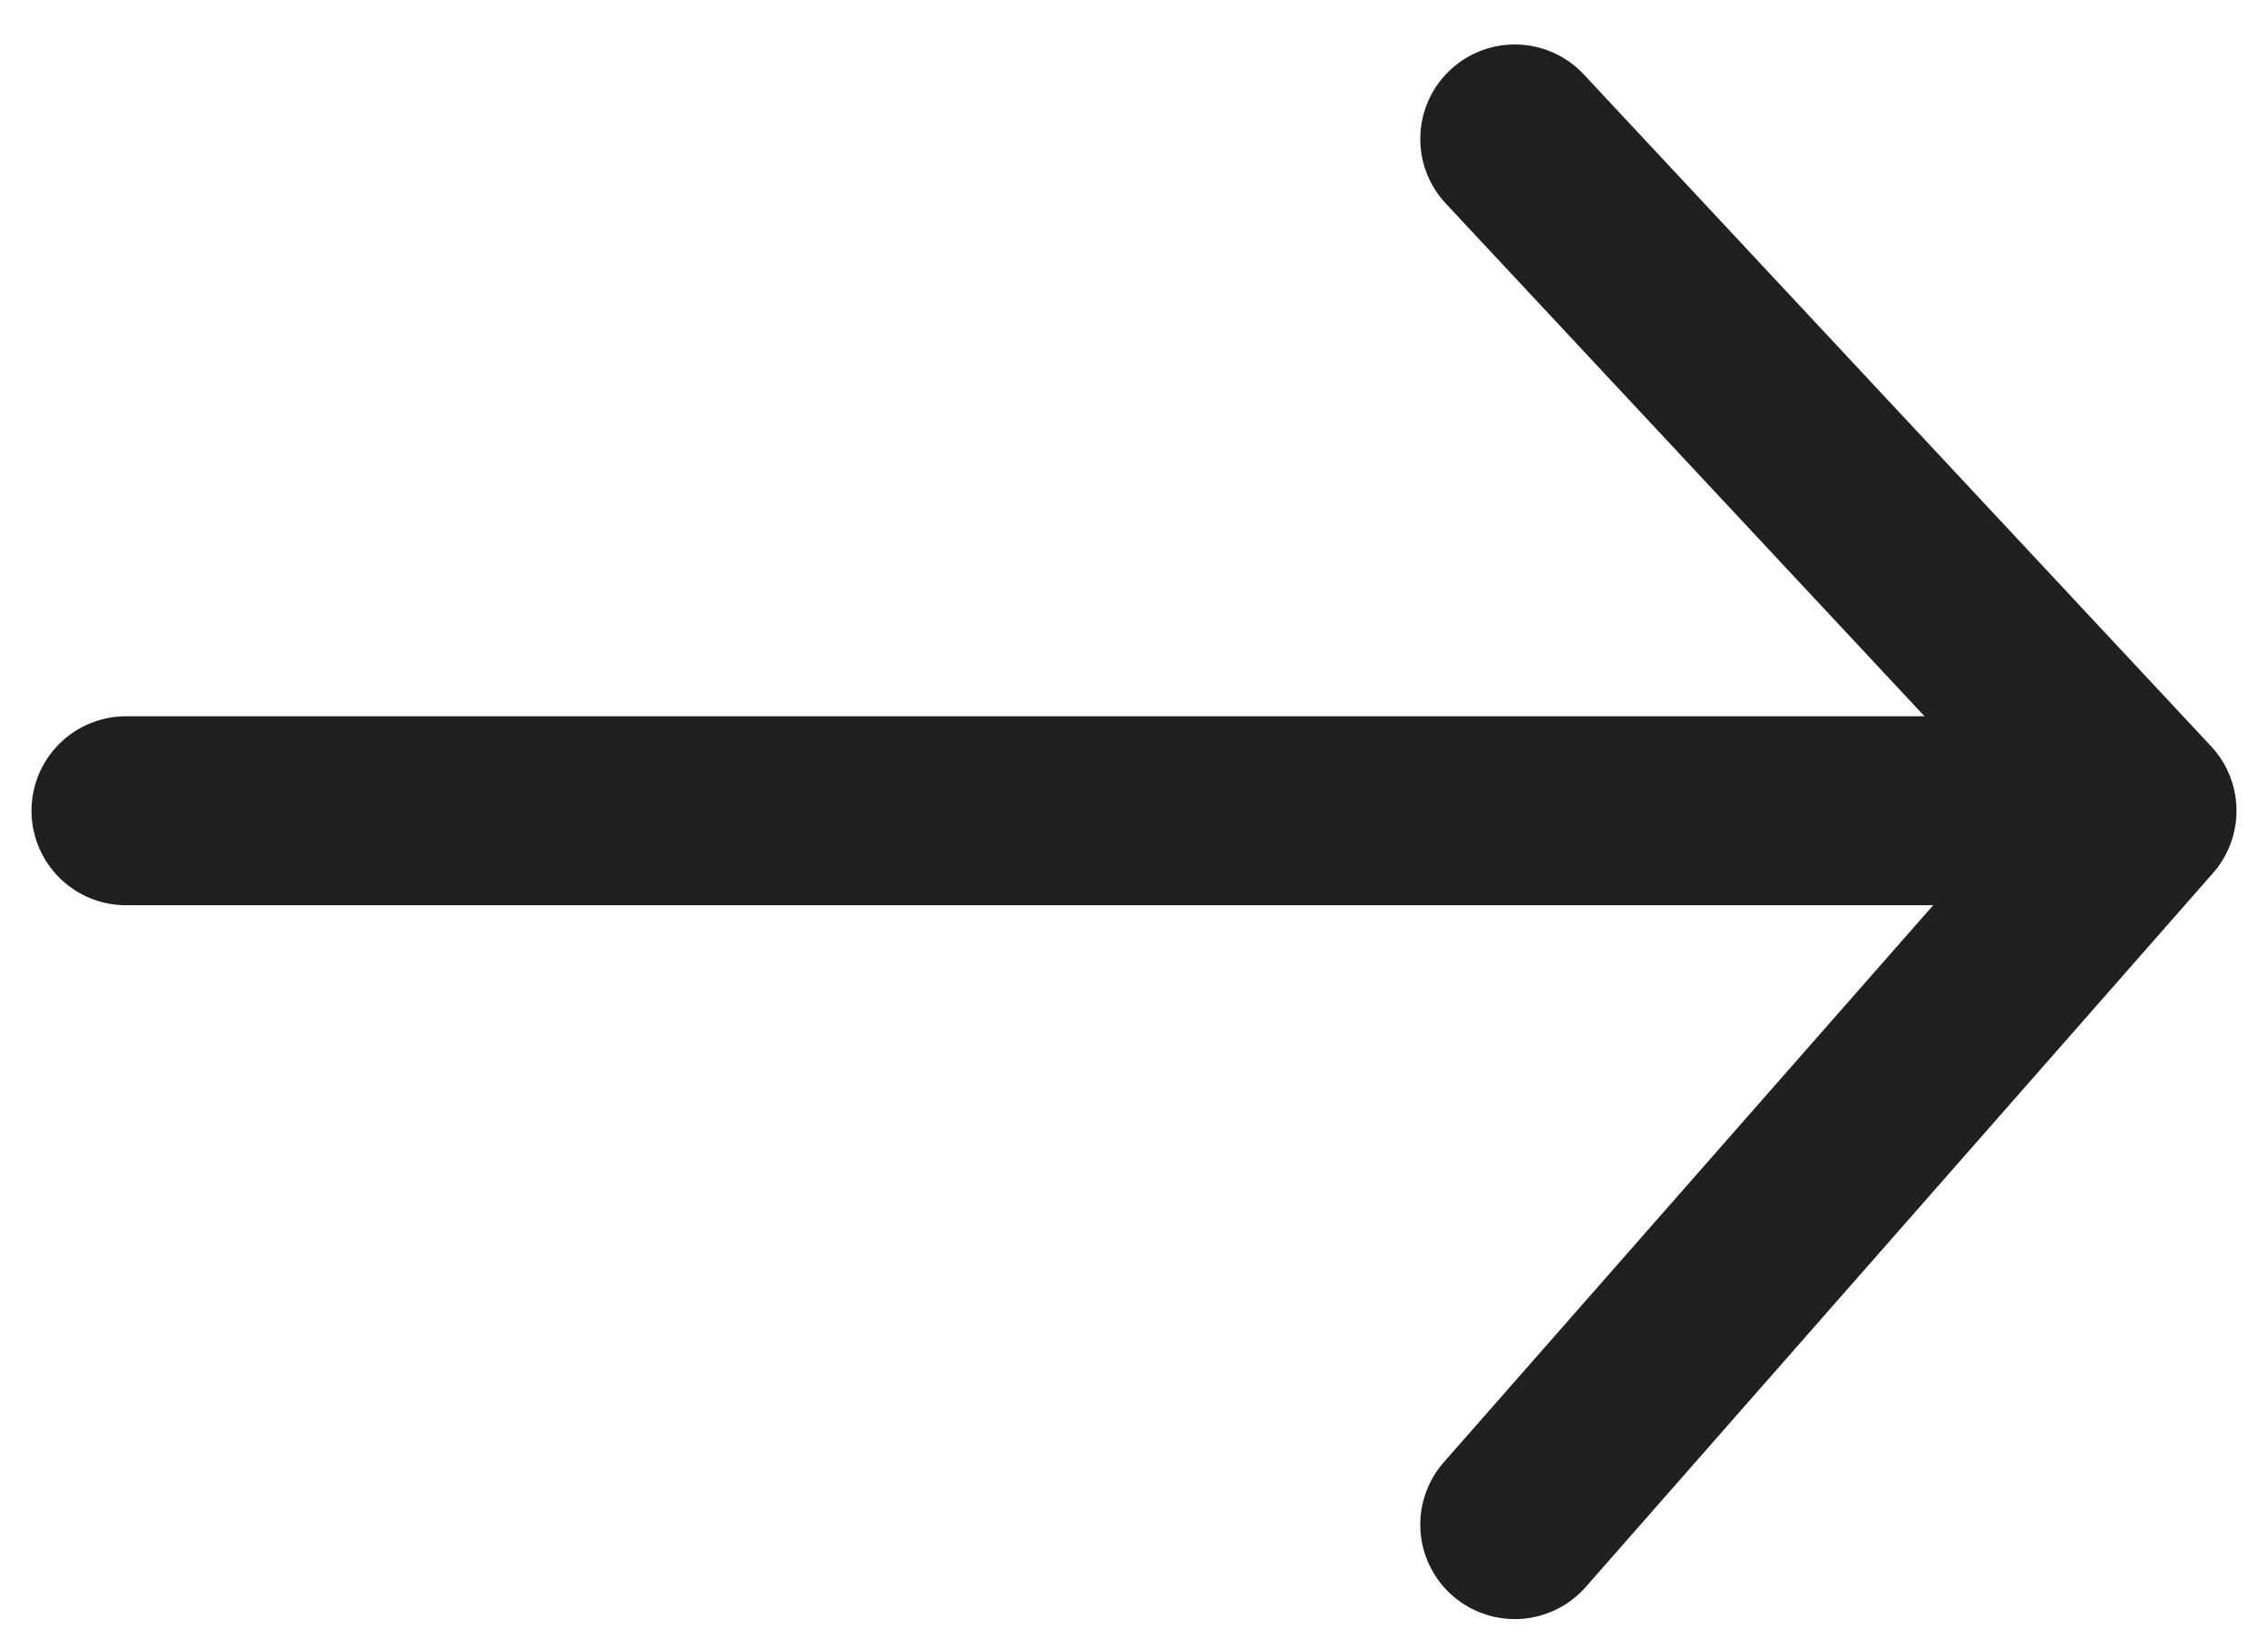
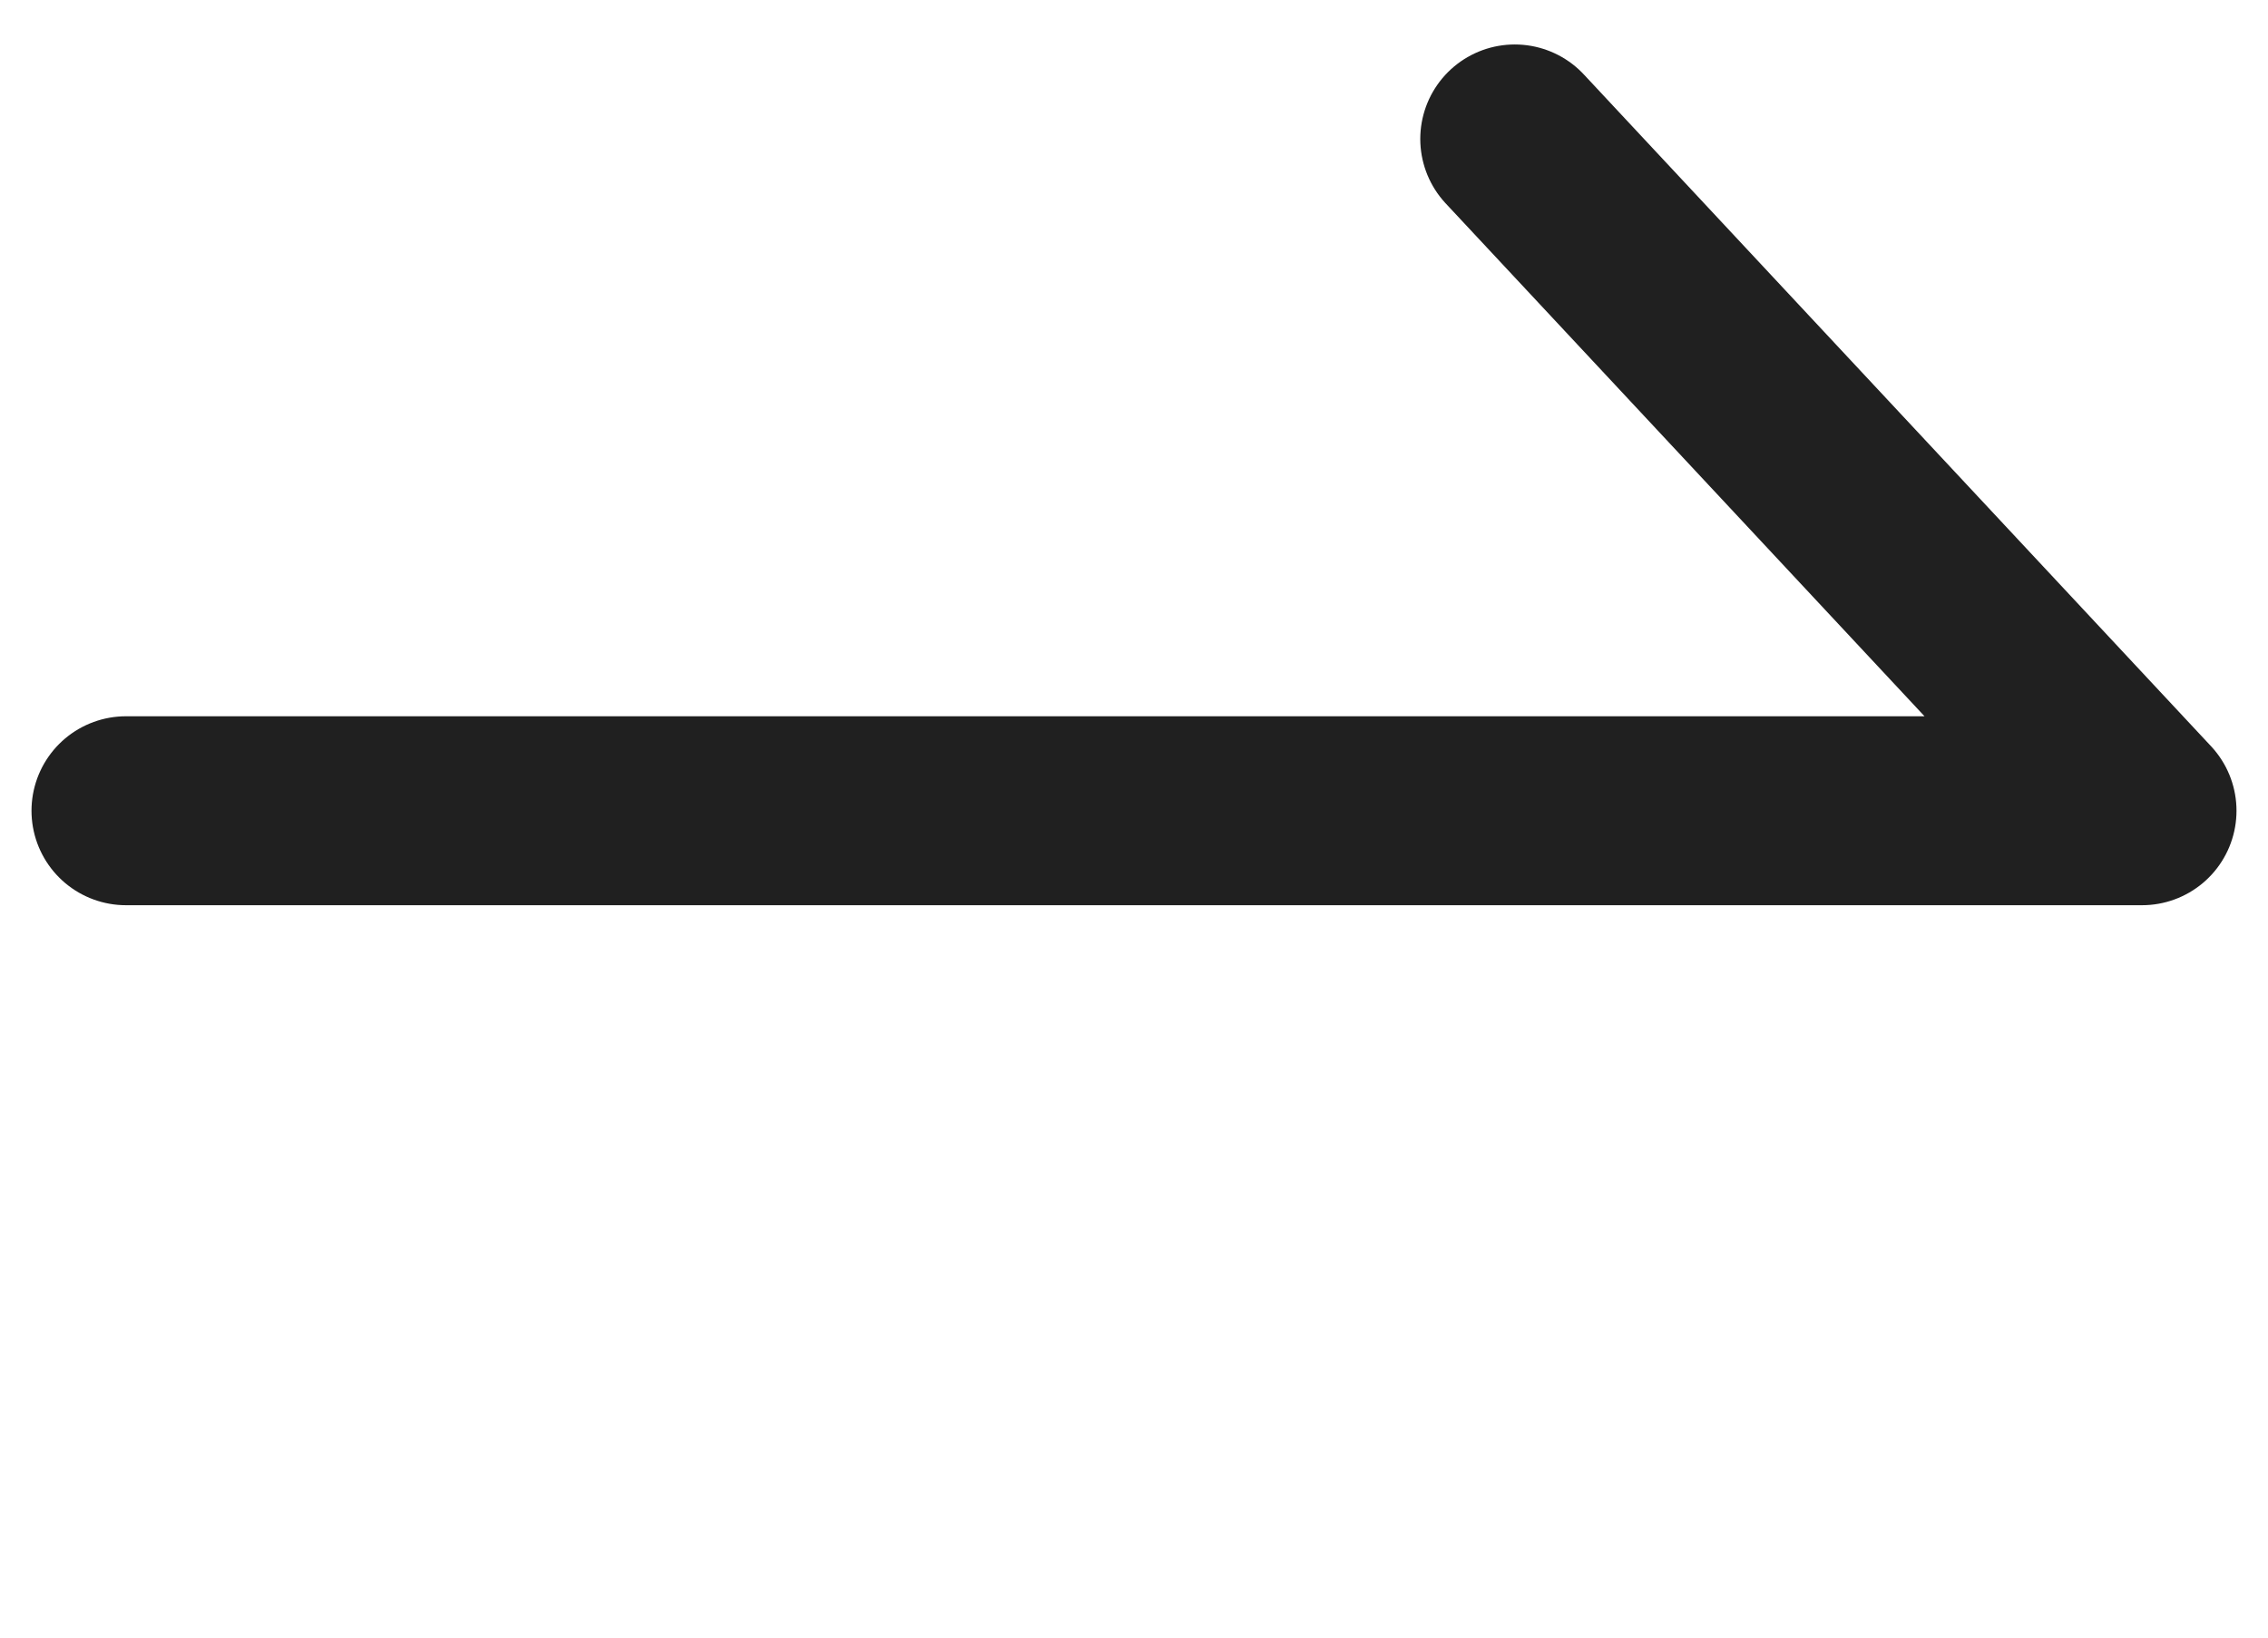
<svg xmlns="http://www.w3.org/2000/svg" width="18" height="13" viewBox="0 0 18 13" fill="none">
-   <path d="M1 6.436H17M17 6.436L12.022 12.103M17 6.436L12.022 1.103" stroke="#202020" stroke-width="1.5" stroke-linecap="round" stroke-linejoin="round" />
+   <path d="M1 6.436H17M17 6.436M17 6.436L12.022 1.103" stroke="#202020" stroke-width="1.5" stroke-linecap="round" stroke-linejoin="round" />
</svg>